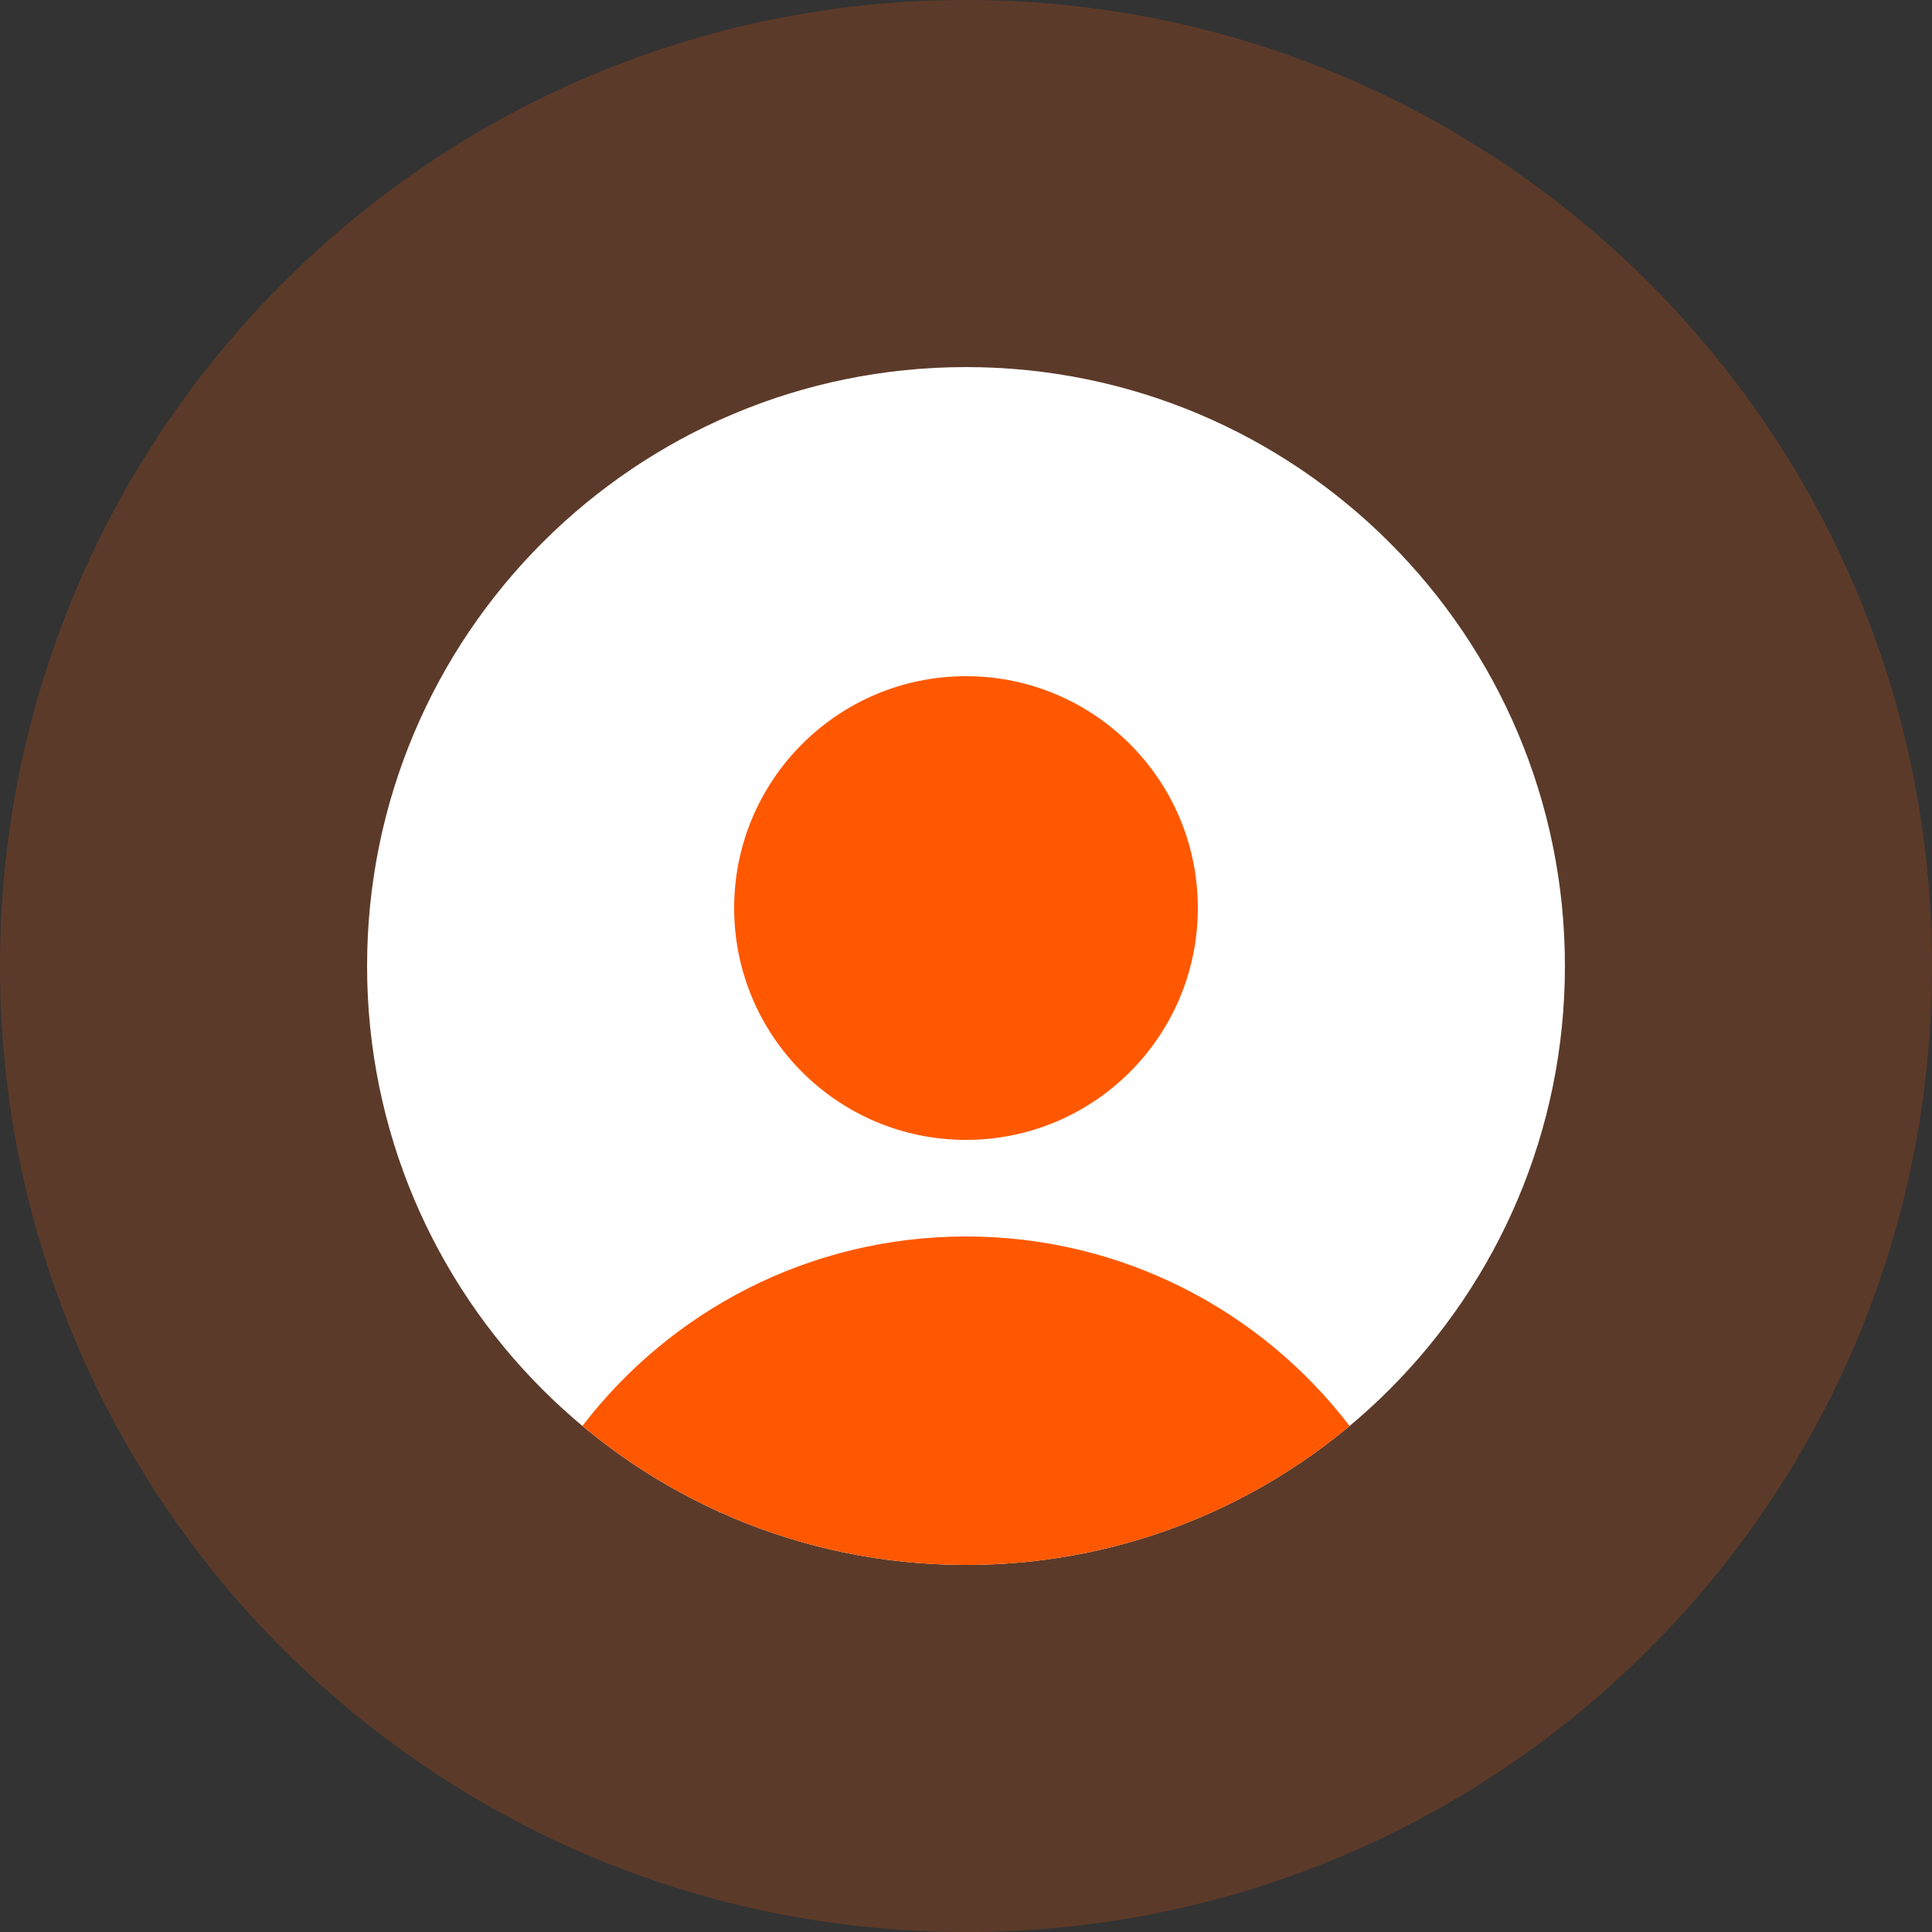
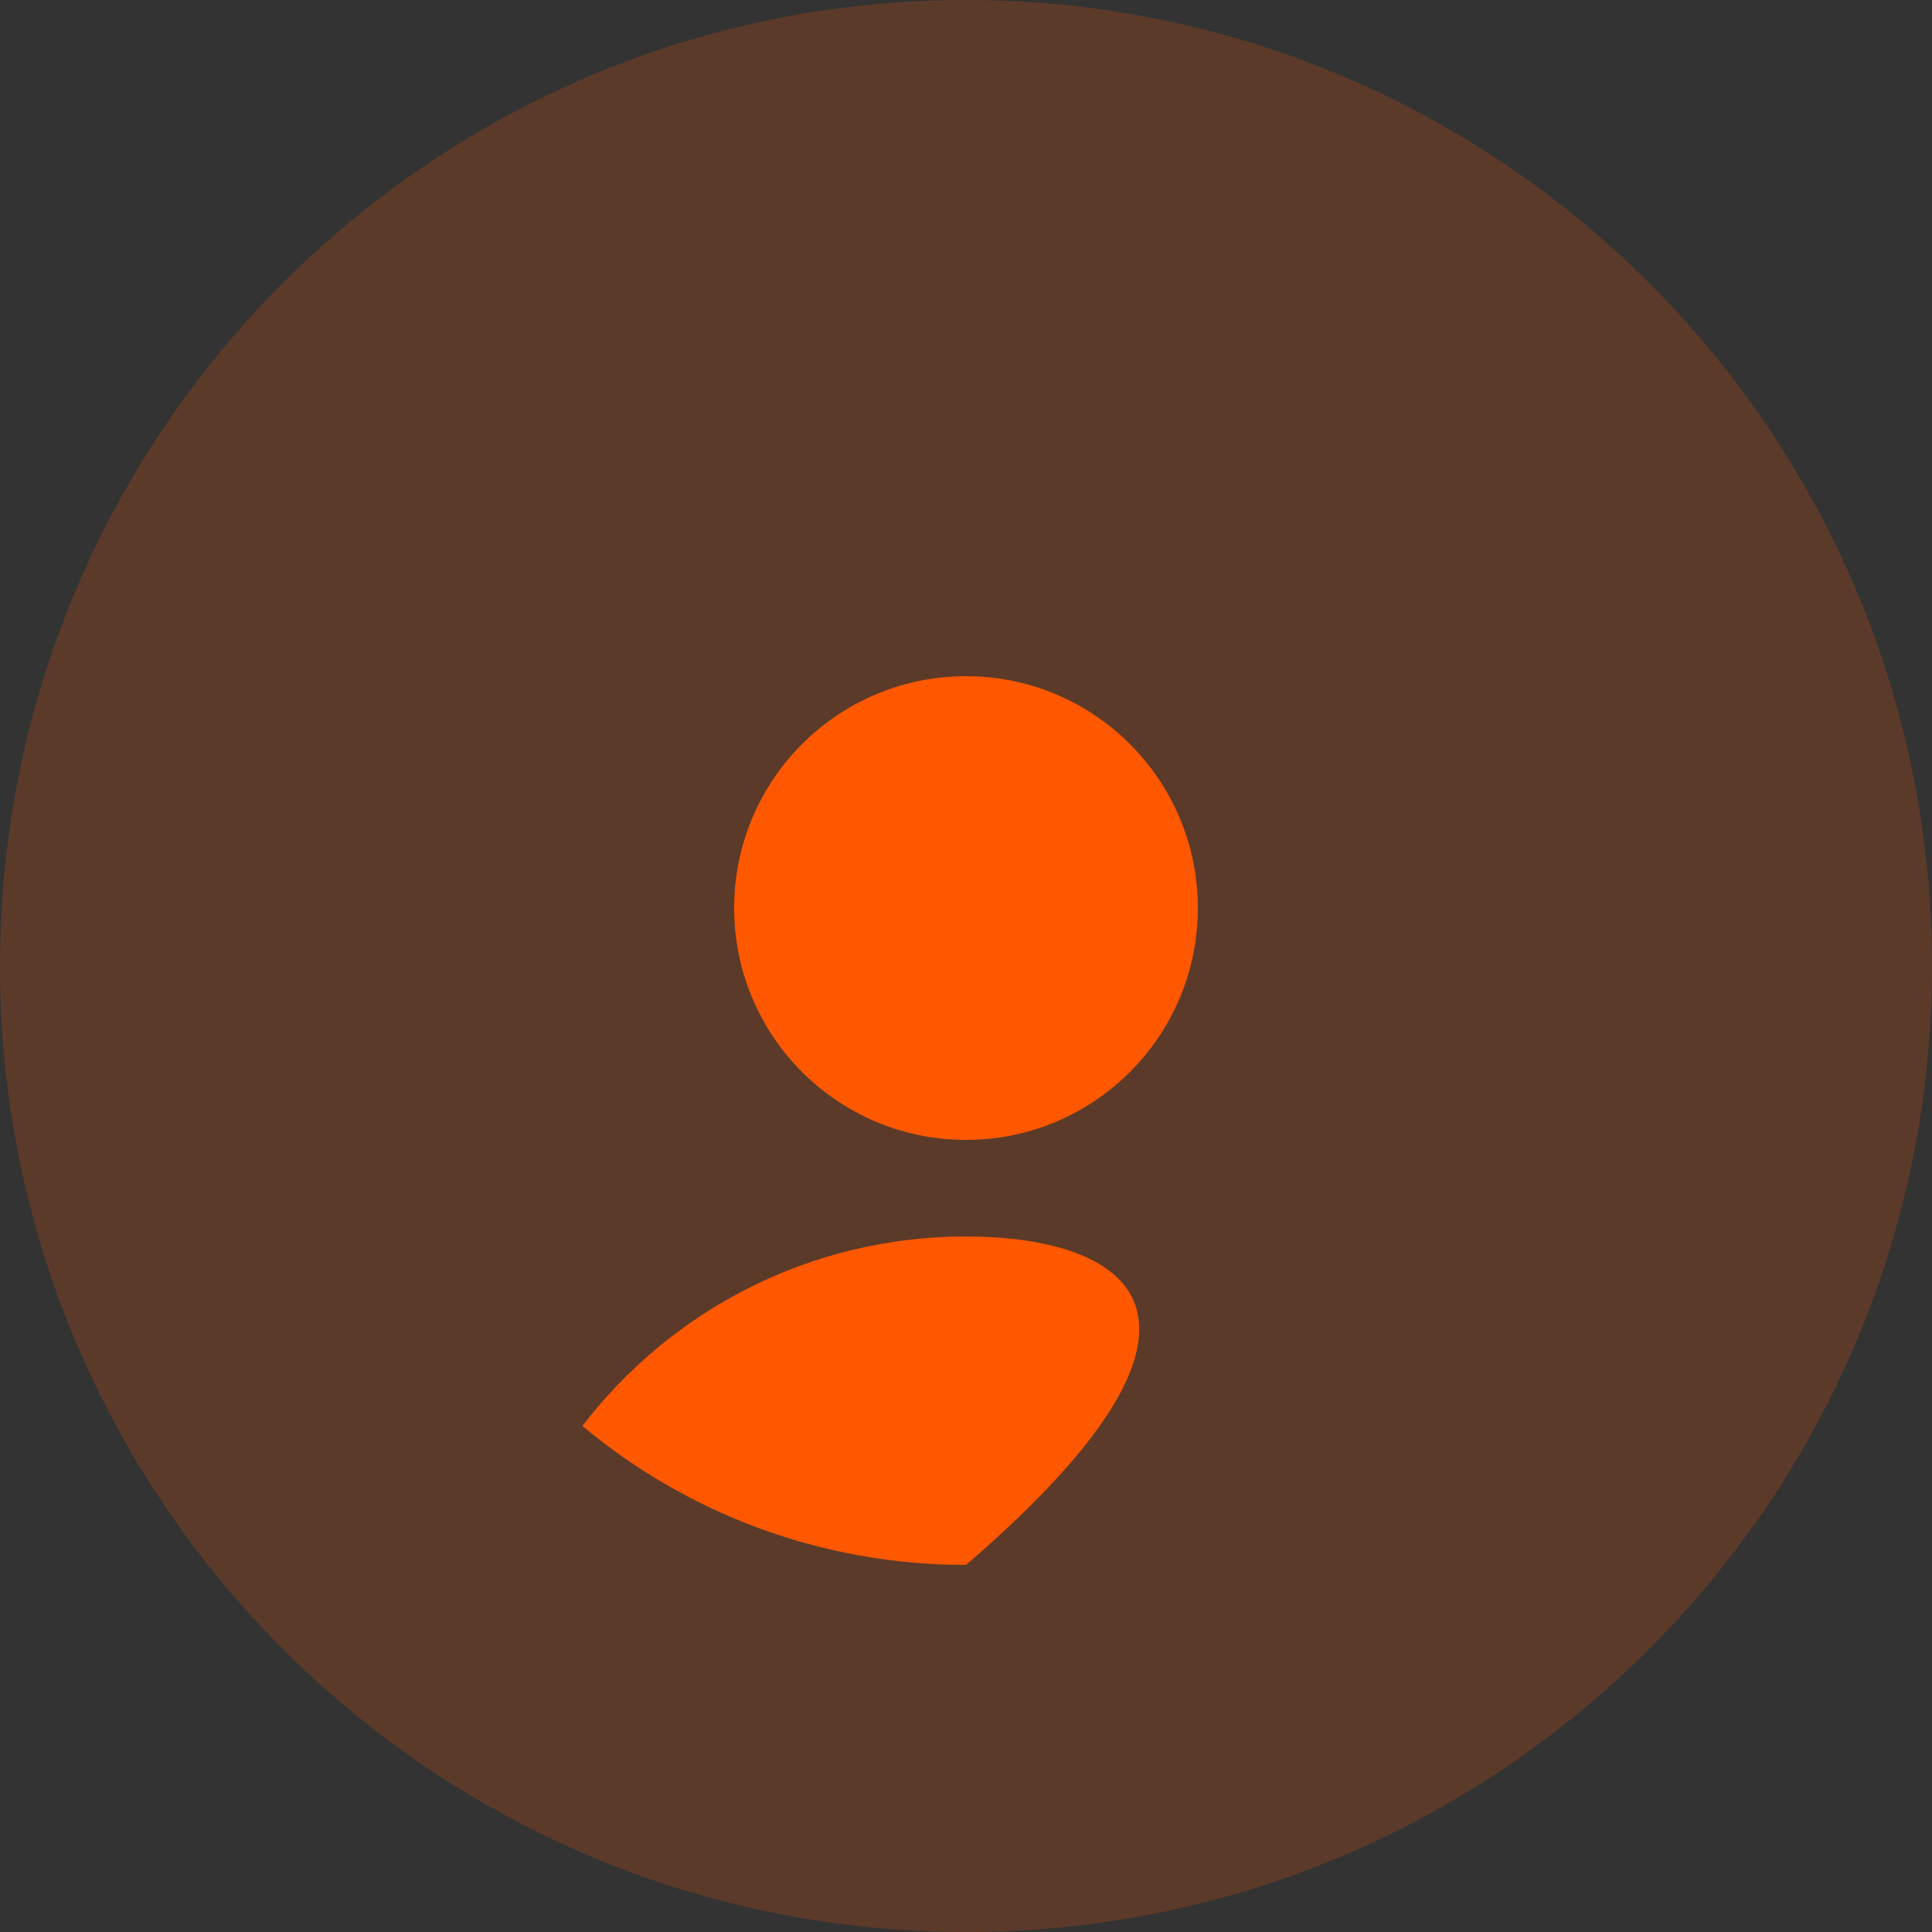
<svg xmlns="http://www.w3.org/2000/svg" width="40" height="40" viewBox="0 0 40 40" fill="none">
  <rect x="0" y="0" width="40" height="40" fill="#333333" stroke="none" />
  <path opacity="0.2" d="M20 40C31.046 40 40 31.046 40 20C40 8.954 31.046 0 20 0C8.954 0 0 8.954 0 20C0 31.046 8.954 40 20 40Z" fill="#FF5800" />
-   <path d="M20 32.4C26.848 32.4 32.4 26.848 32.4 20C32.4 13.152 26.848 7.6 20 7.6C13.152 7.6 7.6 13.152 7.6 20C7.6 26.848 13.152 32.4 20 32.4Z" fill="white" />
-   <path d="M12.058 29.523C14.209 31.319 16.978 32.4 20 32.4C23.022 32.4 25.791 31.319 27.942 29.523C26.115 27.138 23.237 25.6 20 25.6C16.763 25.6 13.885 27.138 12.058 29.523Z" fill="#FF5800" />
+   <path d="M12.058 29.523C14.209 31.319 16.978 32.4 20 32.4C26.115 27.138 23.237 25.6 20 25.6C16.763 25.6 13.885 27.138 12.058 29.523Z" fill="#FF5800" />
  <path d="M20 23.6C22.651 23.6 24.8 21.451 24.8 18.8C24.8 16.149 22.651 14 20 14C17.349 14 15.2 16.149 15.2 18.8C15.2 21.451 17.349 23.6 20 23.6Z" fill="#FF5800" />
</svg>